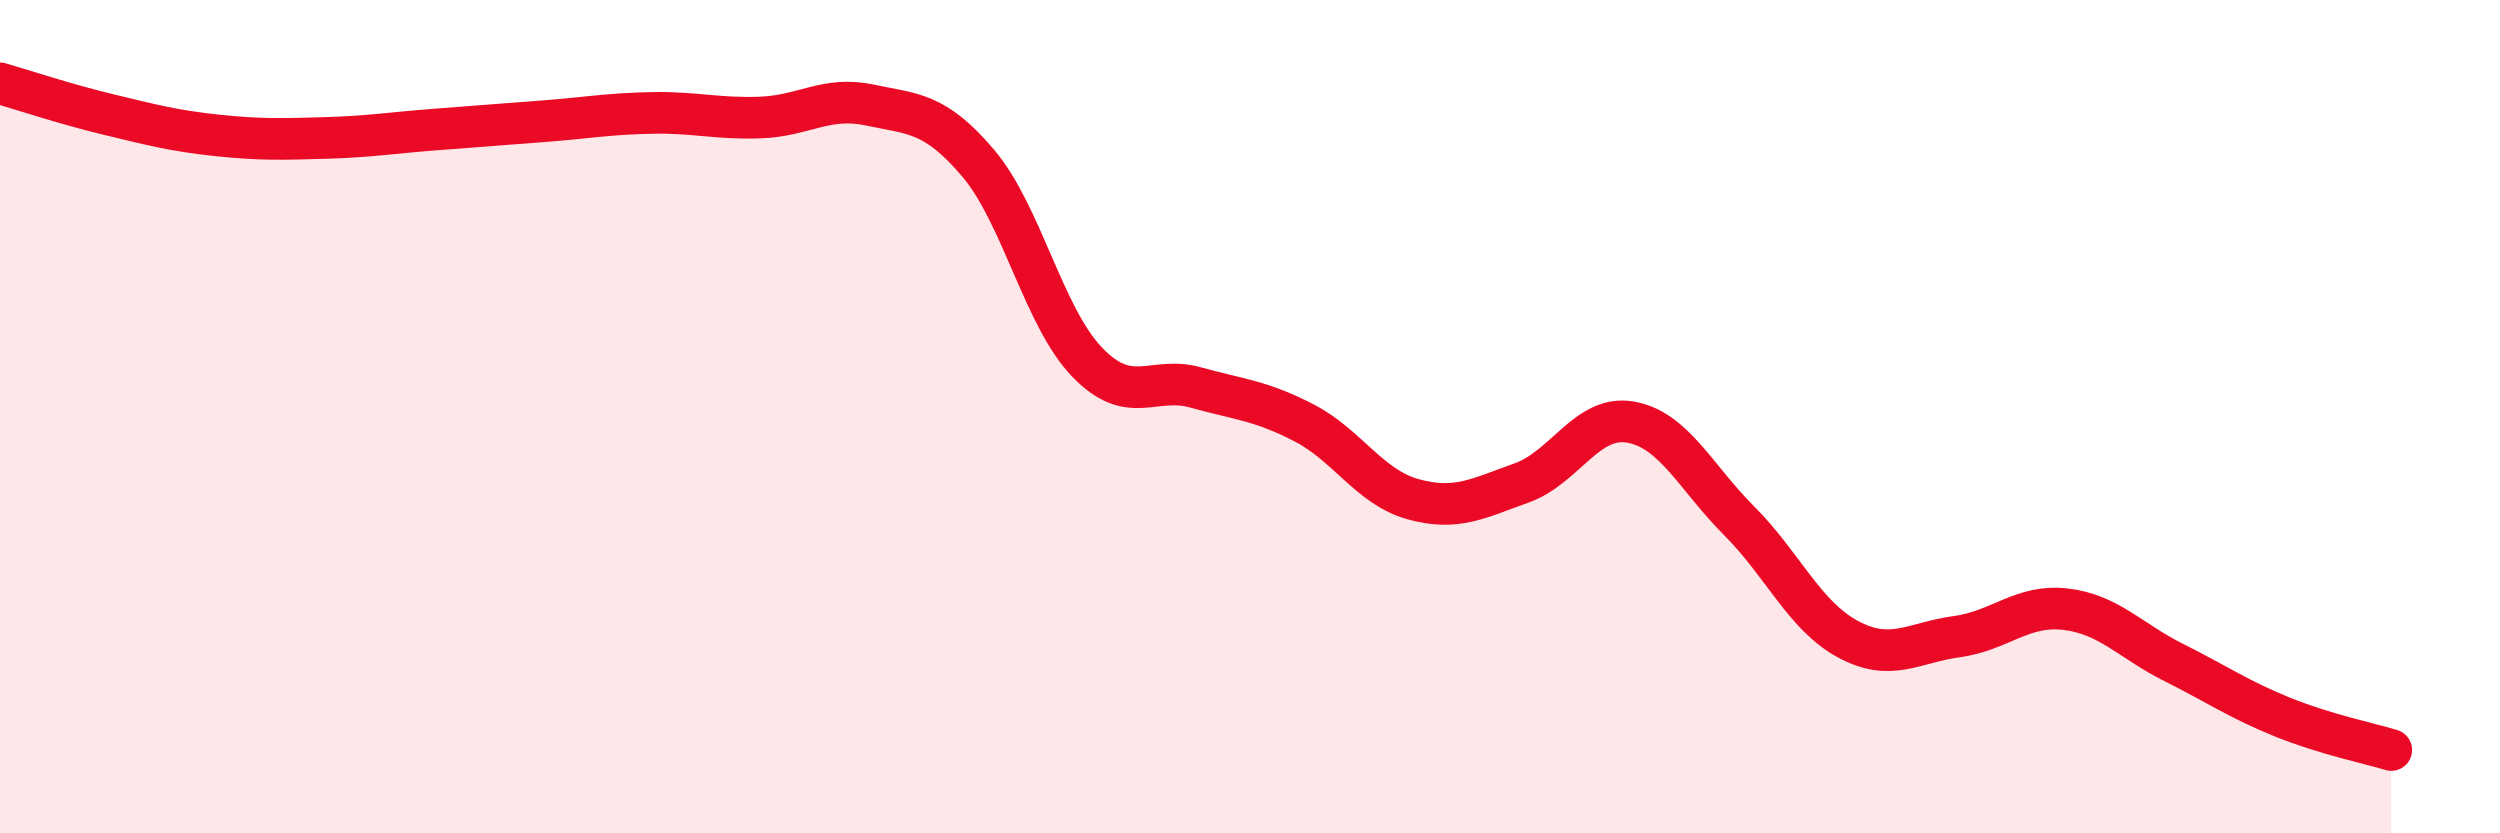
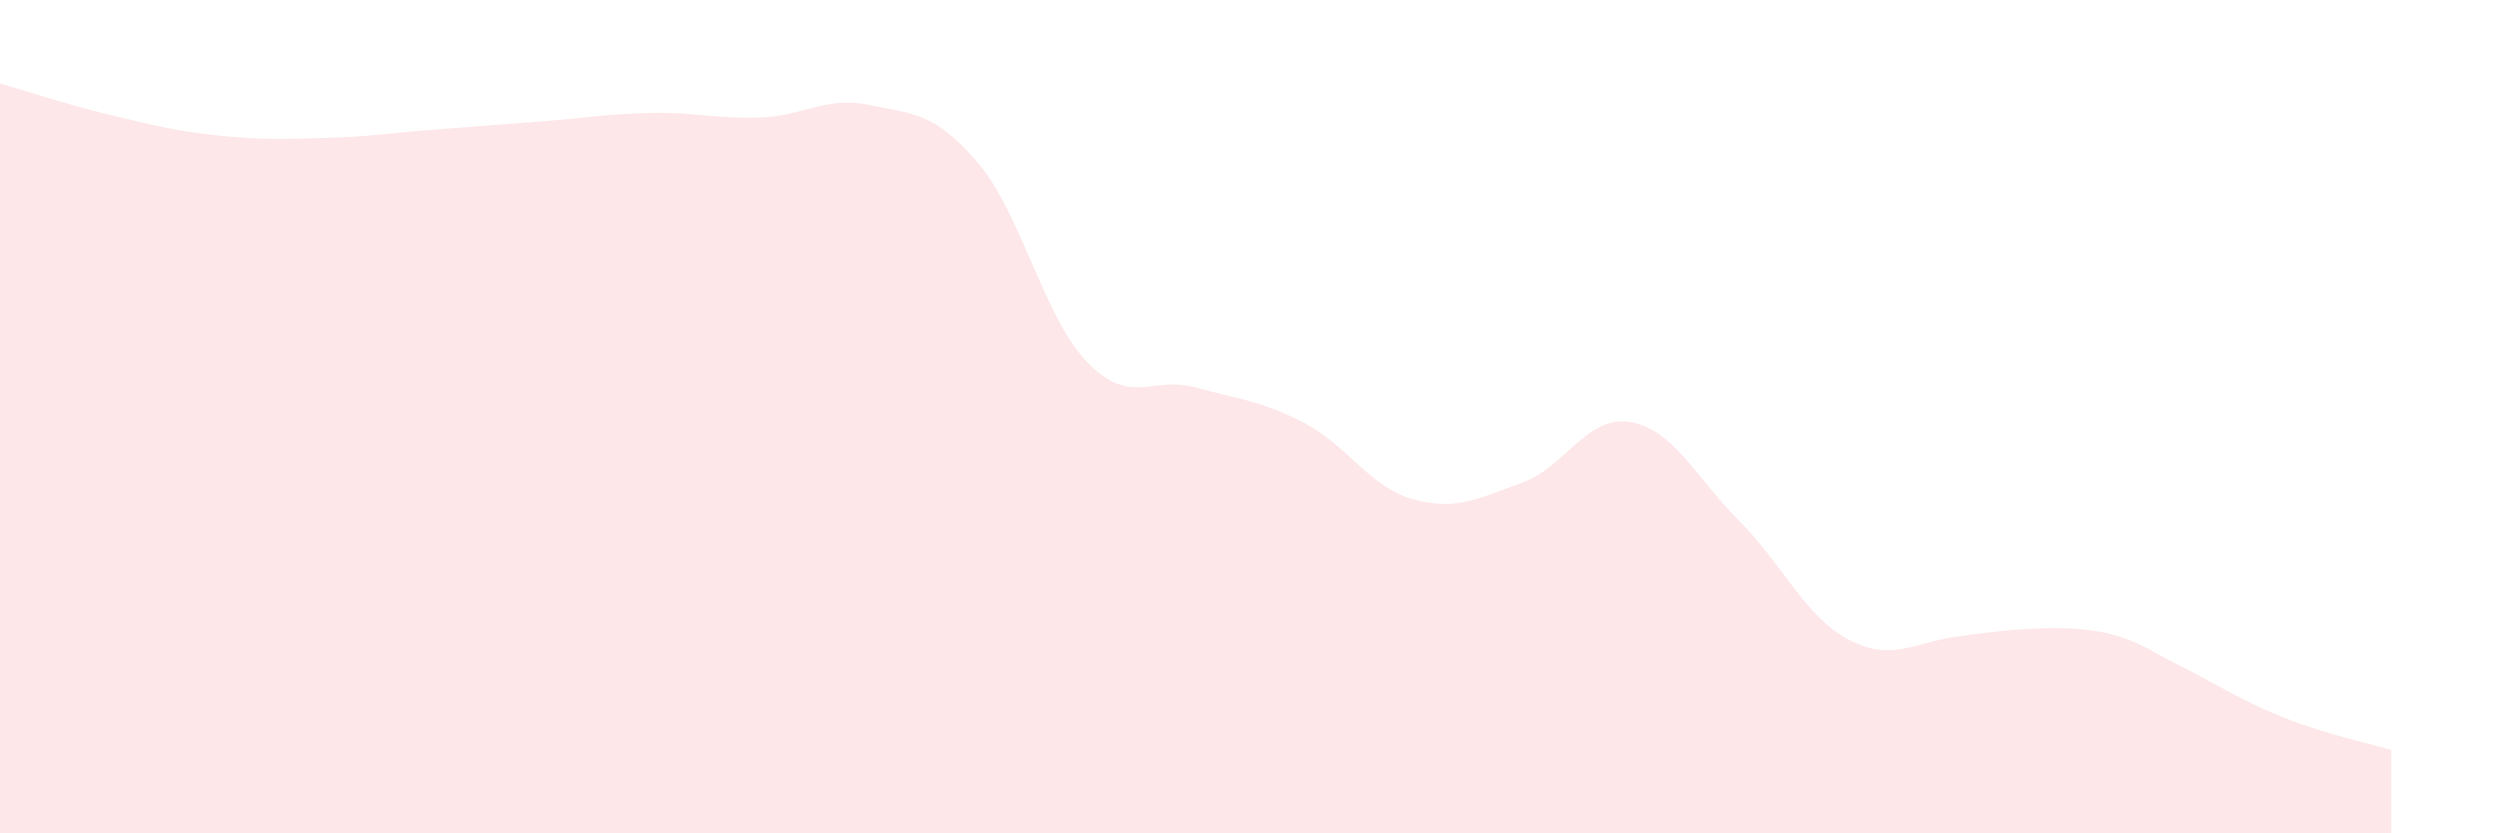
<svg xmlns="http://www.w3.org/2000/svg" width="60" height="20" viewBox="0 0 60 20">
-   <path d="M 0,2 C 0.52,2.15 1.57,2.5 2.61,2.75 C 3.65,3 4.18,3.14 5.22,3.25 C 6.26,3.36 6.79,3.34 7.83,3.31 C 8.87,3.28 9.39,3.19 10.43,3.11 C 11.47,3.03 12,2.99 13.04,2.91 C 14.08,2.83 14.61,2.73 15.65,2.71 C 16.69,2.69 17.22,2.86 18.26,2.82 C 19.3,2.78 19.83,2.3 20.87,2.52 C 21.91,2.74 22.44,2.69 23.48,3.92 C 24.52,5.15 25.05,7.61 26.09,8.69 C 27.13,9.77 27.66,9.01 28.7,9.3 C 29.74,9.59 30.26,9.61 31.3,10.15 C 32.34,10.69 32.87,11.69 33.91,11.98 C 34.95,12.27 35.48,11.96 36.52,11.59 C 37.56,11.22 38.09,9.95 39.13,10.13 C 40.17,10.31 40.7,11.46 41.74,12.5 C 42.78,13.54 43.31,14.78 44.35,15.34 C 45.39,15.9 45.92,15.42 46.96,15.28 C 48,15.14 48.53,14.5 49.57,14.62 C 50.61,14.74 51.13,15.38 52.17,15.9 C 53.21,16.42 53.74,16.79 54.78,17.21 C 55.82,17.63 56.87,17.84 57.39,18L57.39 20L0 20Z" fill="#EB0A25" opacity="0.1" stroke-linecap="round" stroke-linejoin="round" />
-   <path d="M 0,2 C 0.52,2.15 1.57,2.5 2.61,2.75 C 3.65,3 4.18,3.14 5.22,3.25 C 6.26,3.36 6.79,3.34 7.83,3.31 C 8.87,3.28 9.39,3.19 10.43,3.11 C 11.47,3.03 12,2.99 13.04,2.91 C 14.08,2.83 14.61,2.73 15.65,2.71 C 16.69,2.69 17.22,2.86 18.26,2.82 C 19.3,2.78 19.83,2.3 20.87,2.52 C 21.91,2.74 22.44,2.69 23.48,3.92 C 24.52,5.15 25.05,7.61 26.09,8.69 C 27.13,9.77 27.66,9.01 28.7,9.3 C 29.74,9.59 30.26,9.61 31.3,10.15 C 32.34,10.69 32.87,11.69 33.91,11.98 C 34.95,12.27 35.48,11.96 36.52,11.59 C 37.56,11.22 38.09,9.95 39.13,10.13 C 40.17,10.31 40.7,11.46 41.74,12.5 C 42.78,13.54 43.31,14.78 44.35,15.34 C 45.39,15.9 45.92,15.42 46.96,15.28 C 48,15.14 48.53,14.5 49.57,14.62 C 50.61,14.74 51.13,15.38 52.17,15.9 C 53.21,16.42 53.74,16.79 54.78,17.21 C 55.82,17.63 56.87,17.84 57.39,18" stroke="#EB0A25" stroke-width="1" fill="none" stroke-linecap="round" stroke-linejoin="round" />
+   <path d="M 0,2 C 0.52,2.15 1.57,2.5 2.61,2.75 C 3.65,3 4.18,3.14 5.22,3.25 C 6.26,3.36 6.79,3.34 7.83,3.31 C 8.87,3.28 9.39,3.19 10.43,3.11 C 11.47,3.03 12,2.99 13.04,2.91 C 14.08,2.83 14.61,2.73 15.65,2.71 C 16.69,2.69 17.22,2.86 18.26,2.82 C 19.3,2.78 19.83,2.3 20.87,2.52 C 21.91,2.74 22.44,2.69 23.48,3.92 C 24.52,5.15 25.05,7.61 26.09,8.69 C 27.13,9.77 27.66,9.01 28.7,9.3 C 29.74,9.59 30.26,9.61 31.3,10.15 C 32.34,10.69 32.87,11.69 33.91,11.98 C 34.95,12.27 35.48,11.96 36.52,11.59 C 37.56,11.22 38.09,9.95 39.13,10.13 C 40.17,10.31 40.7,11.46 41.74,12.5 C 42.78,13.54 43.31,14.78 44.35,15.34 C 45.39,15.9 45.92,15.42 46.96,15.28 C 50.61,14.74 51.13,15.38 52.17,15.9 C 53.21,16.42 53.74,16.79 54.78,17.21 C 55.82,17.63 56.87,17.84 57.39,18L57.39 20L0 20Z" fill="#EB0A25" opacity="0.1" stroke-linecap="round" stroke-linejoin="round" />
</svg>